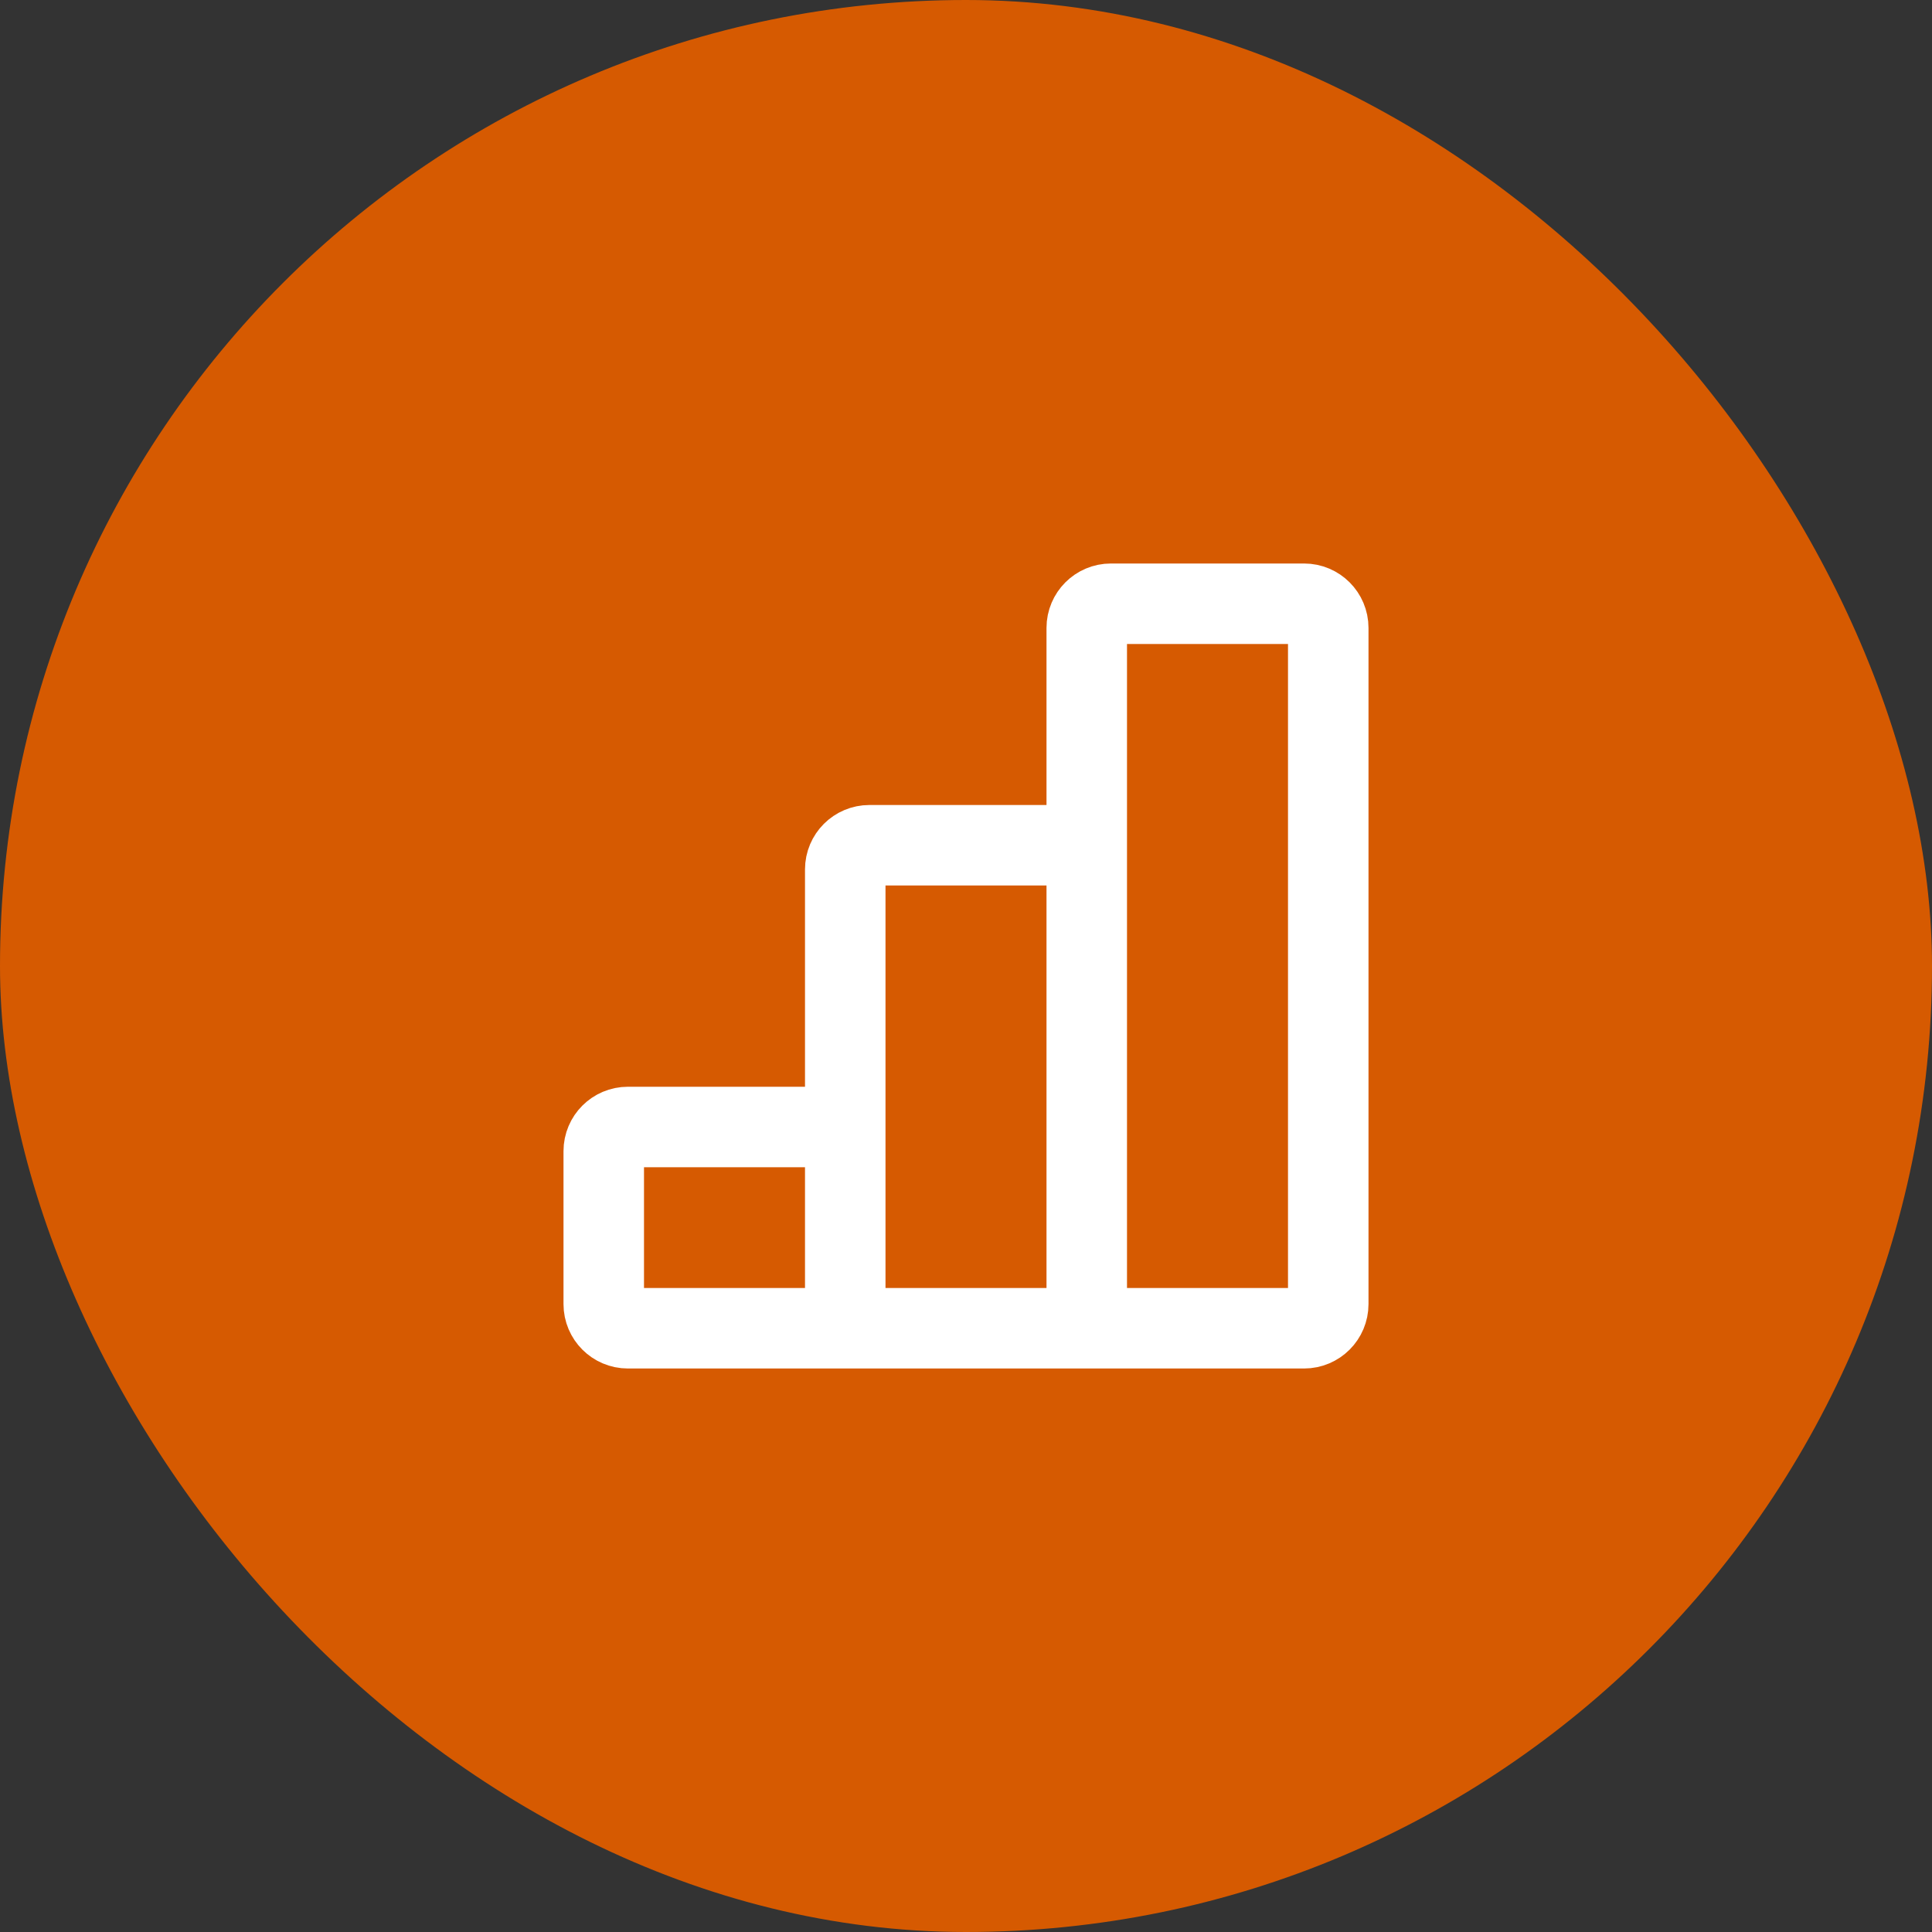
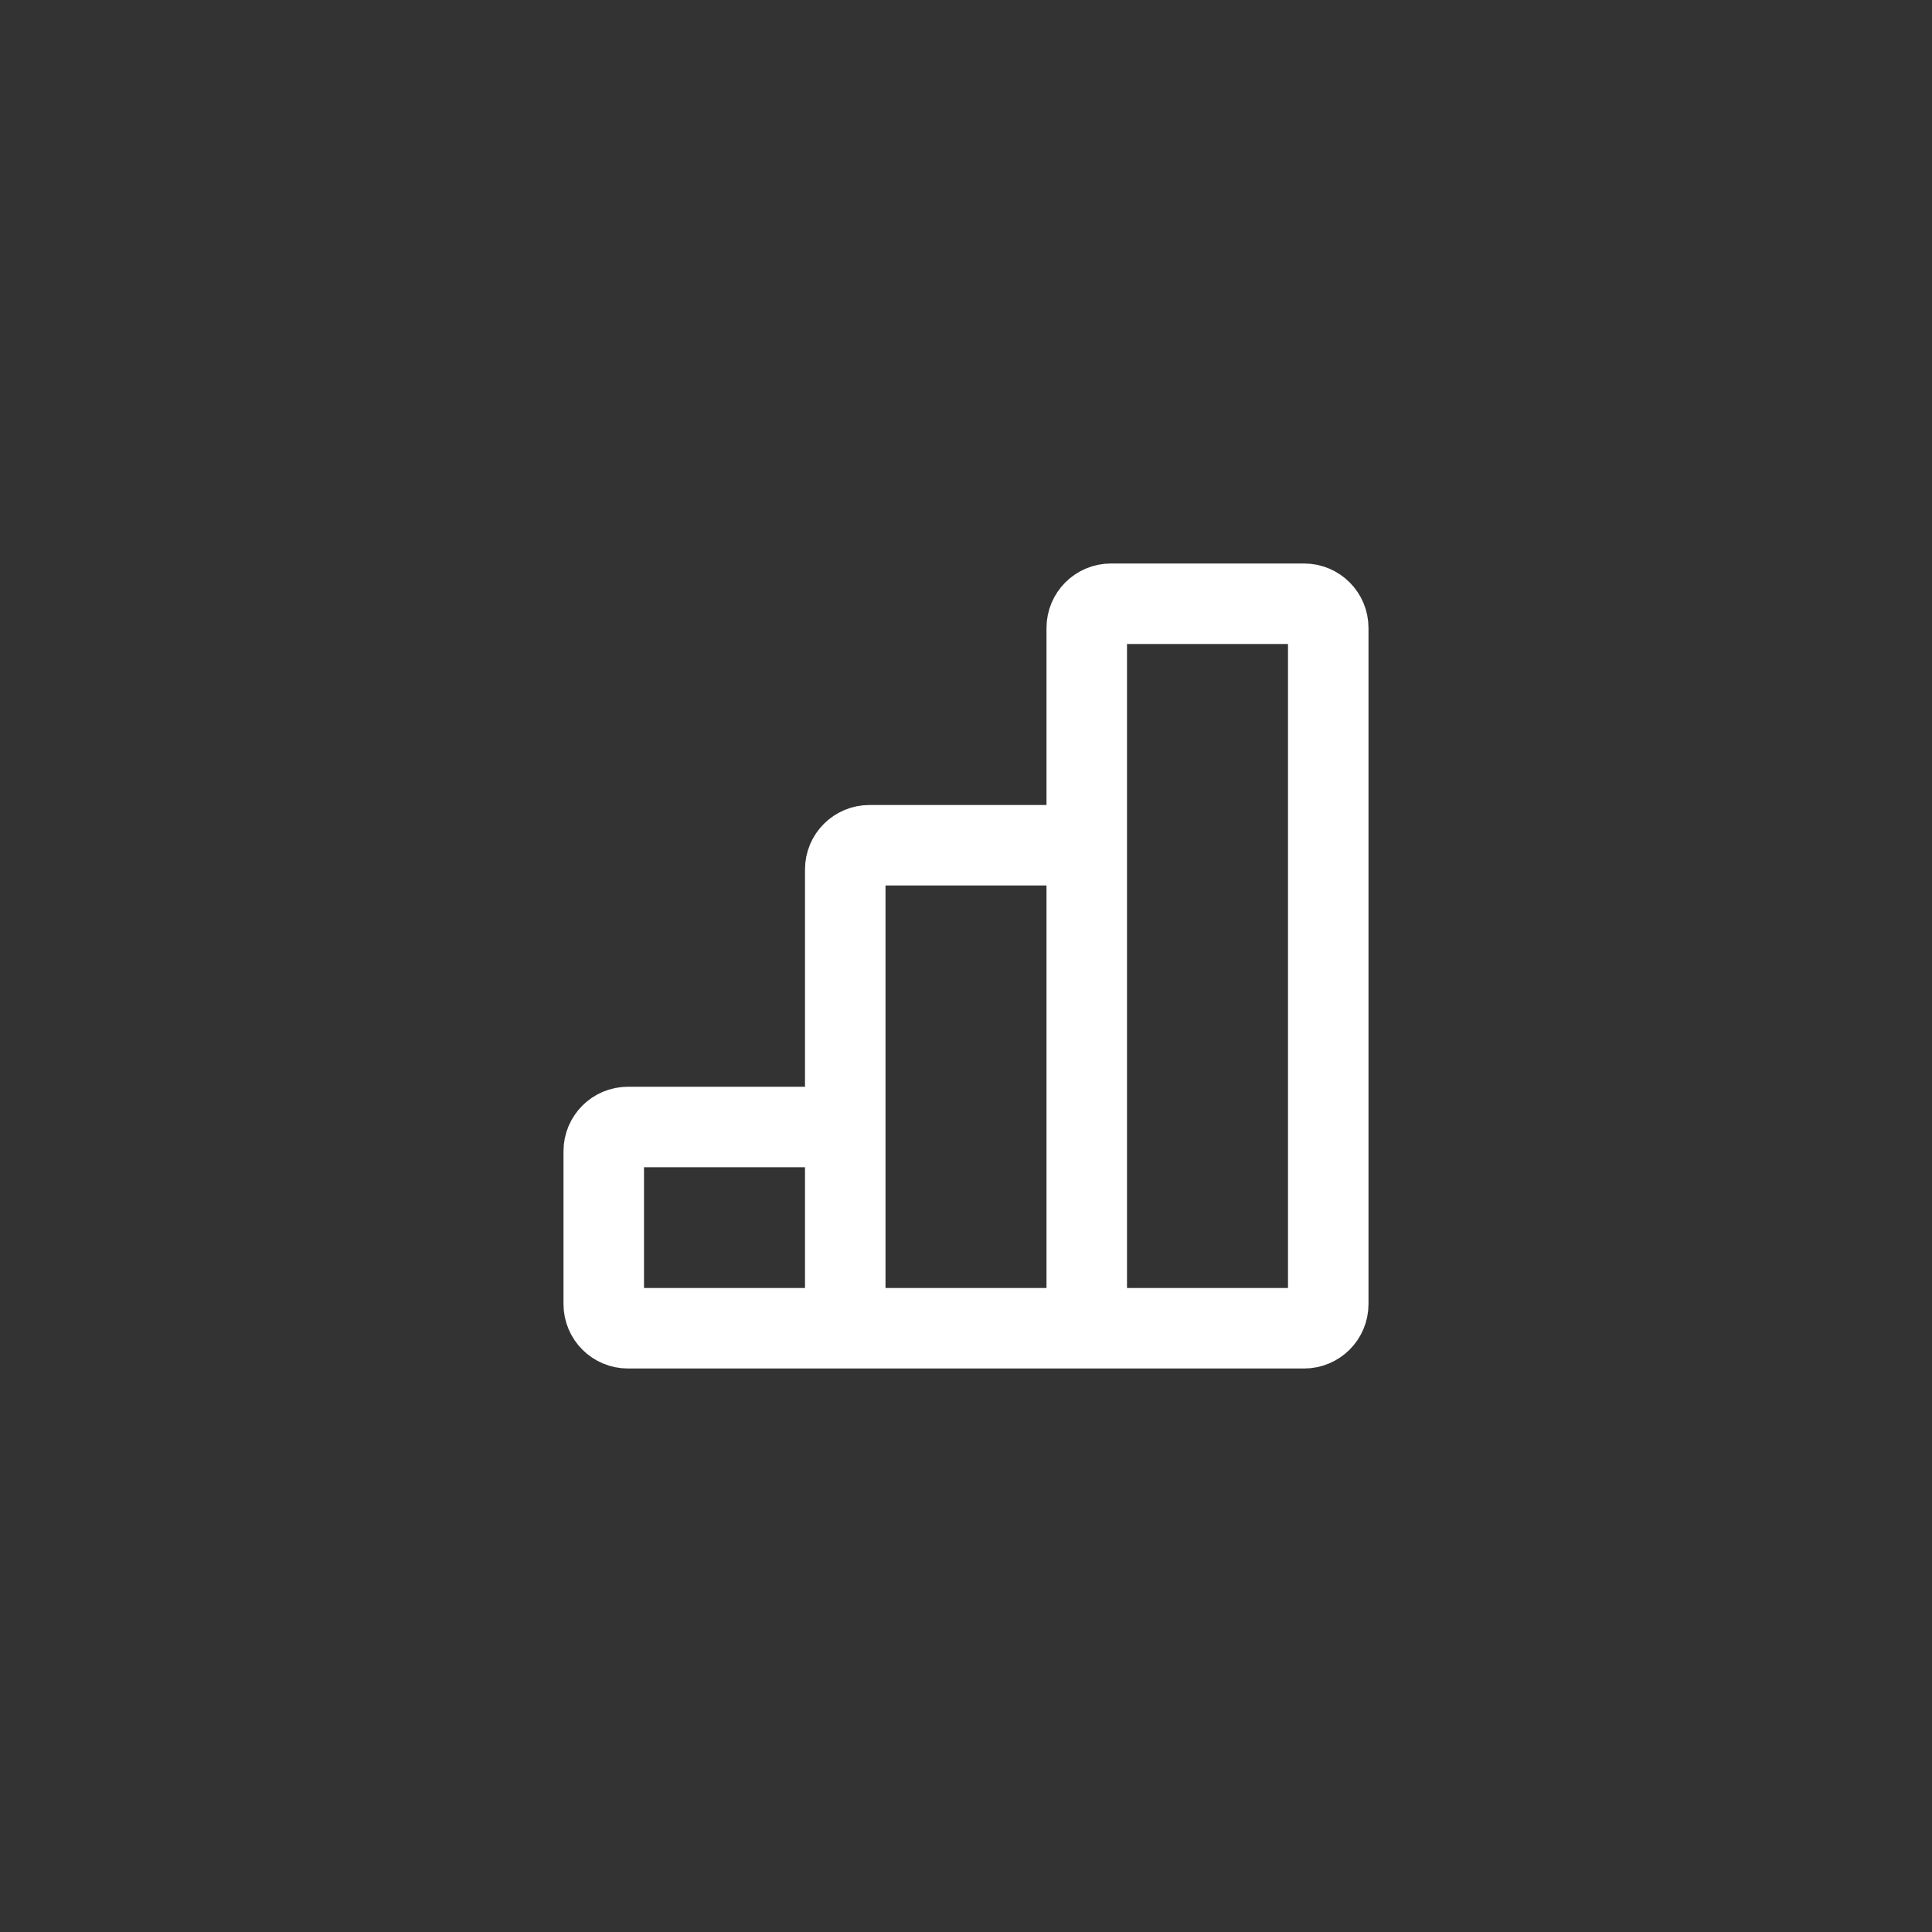
<svg xmlns="http://www.w3.org/2000/svg" width="48" height="48" viewBox="0 0 48 48" fill="none">
  <rect x="0" y="0" width="48" height="48" fill="#333333" stroke="none" />
-   <rect width="48" height="48" rx="24" fill="#D65A01" />
  <path d="M27 21H21.6C21.269 21 21 21.269 21 21.6V28M21 33H27H21ZM21 33V28V33ZM21 33H15.6C15.269 33 15 32.731 15 32.4V28.6C15 28.269 15.269 28 15.6 28H21V33ZM27 33V21V33ZM27 33H32.4C32.731 33 33 32.731 33 32.4V15.6C33 15.269 32.731 15 32.4 15H27.6C27.269 15 27 15.269 27 15.6V21V33Z" stroke="white" stroke-width="2" />
</svg>